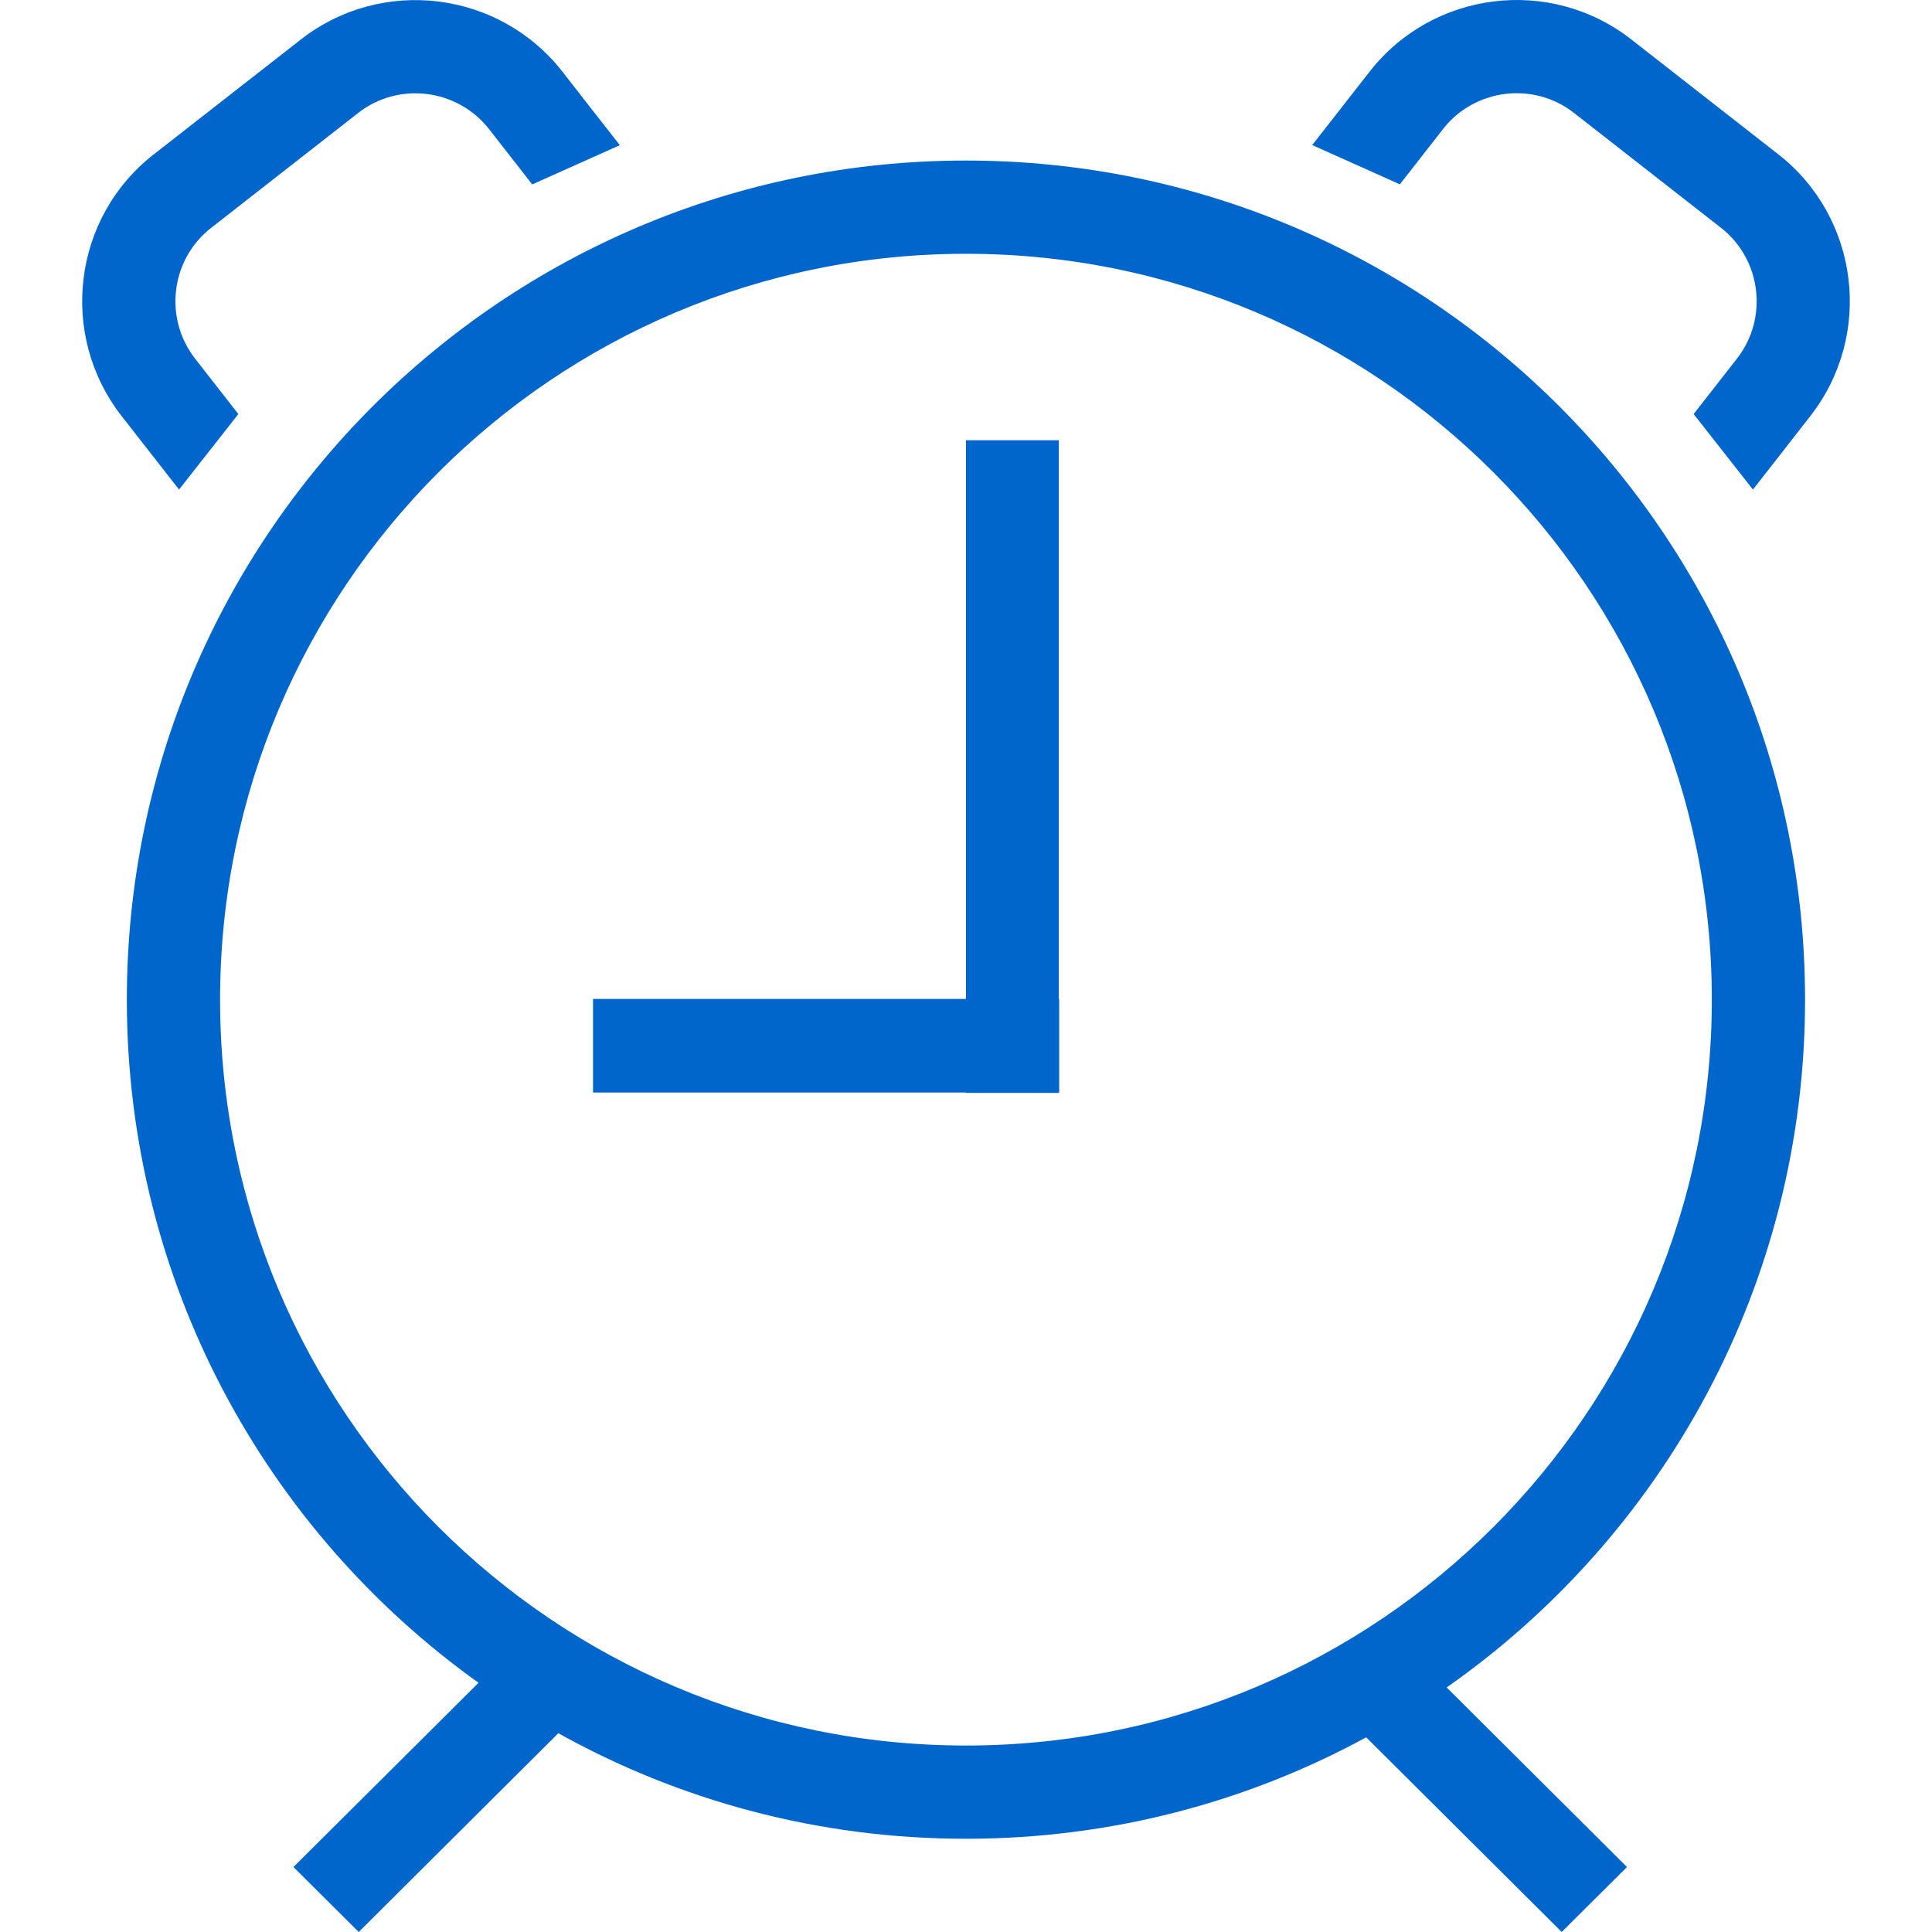
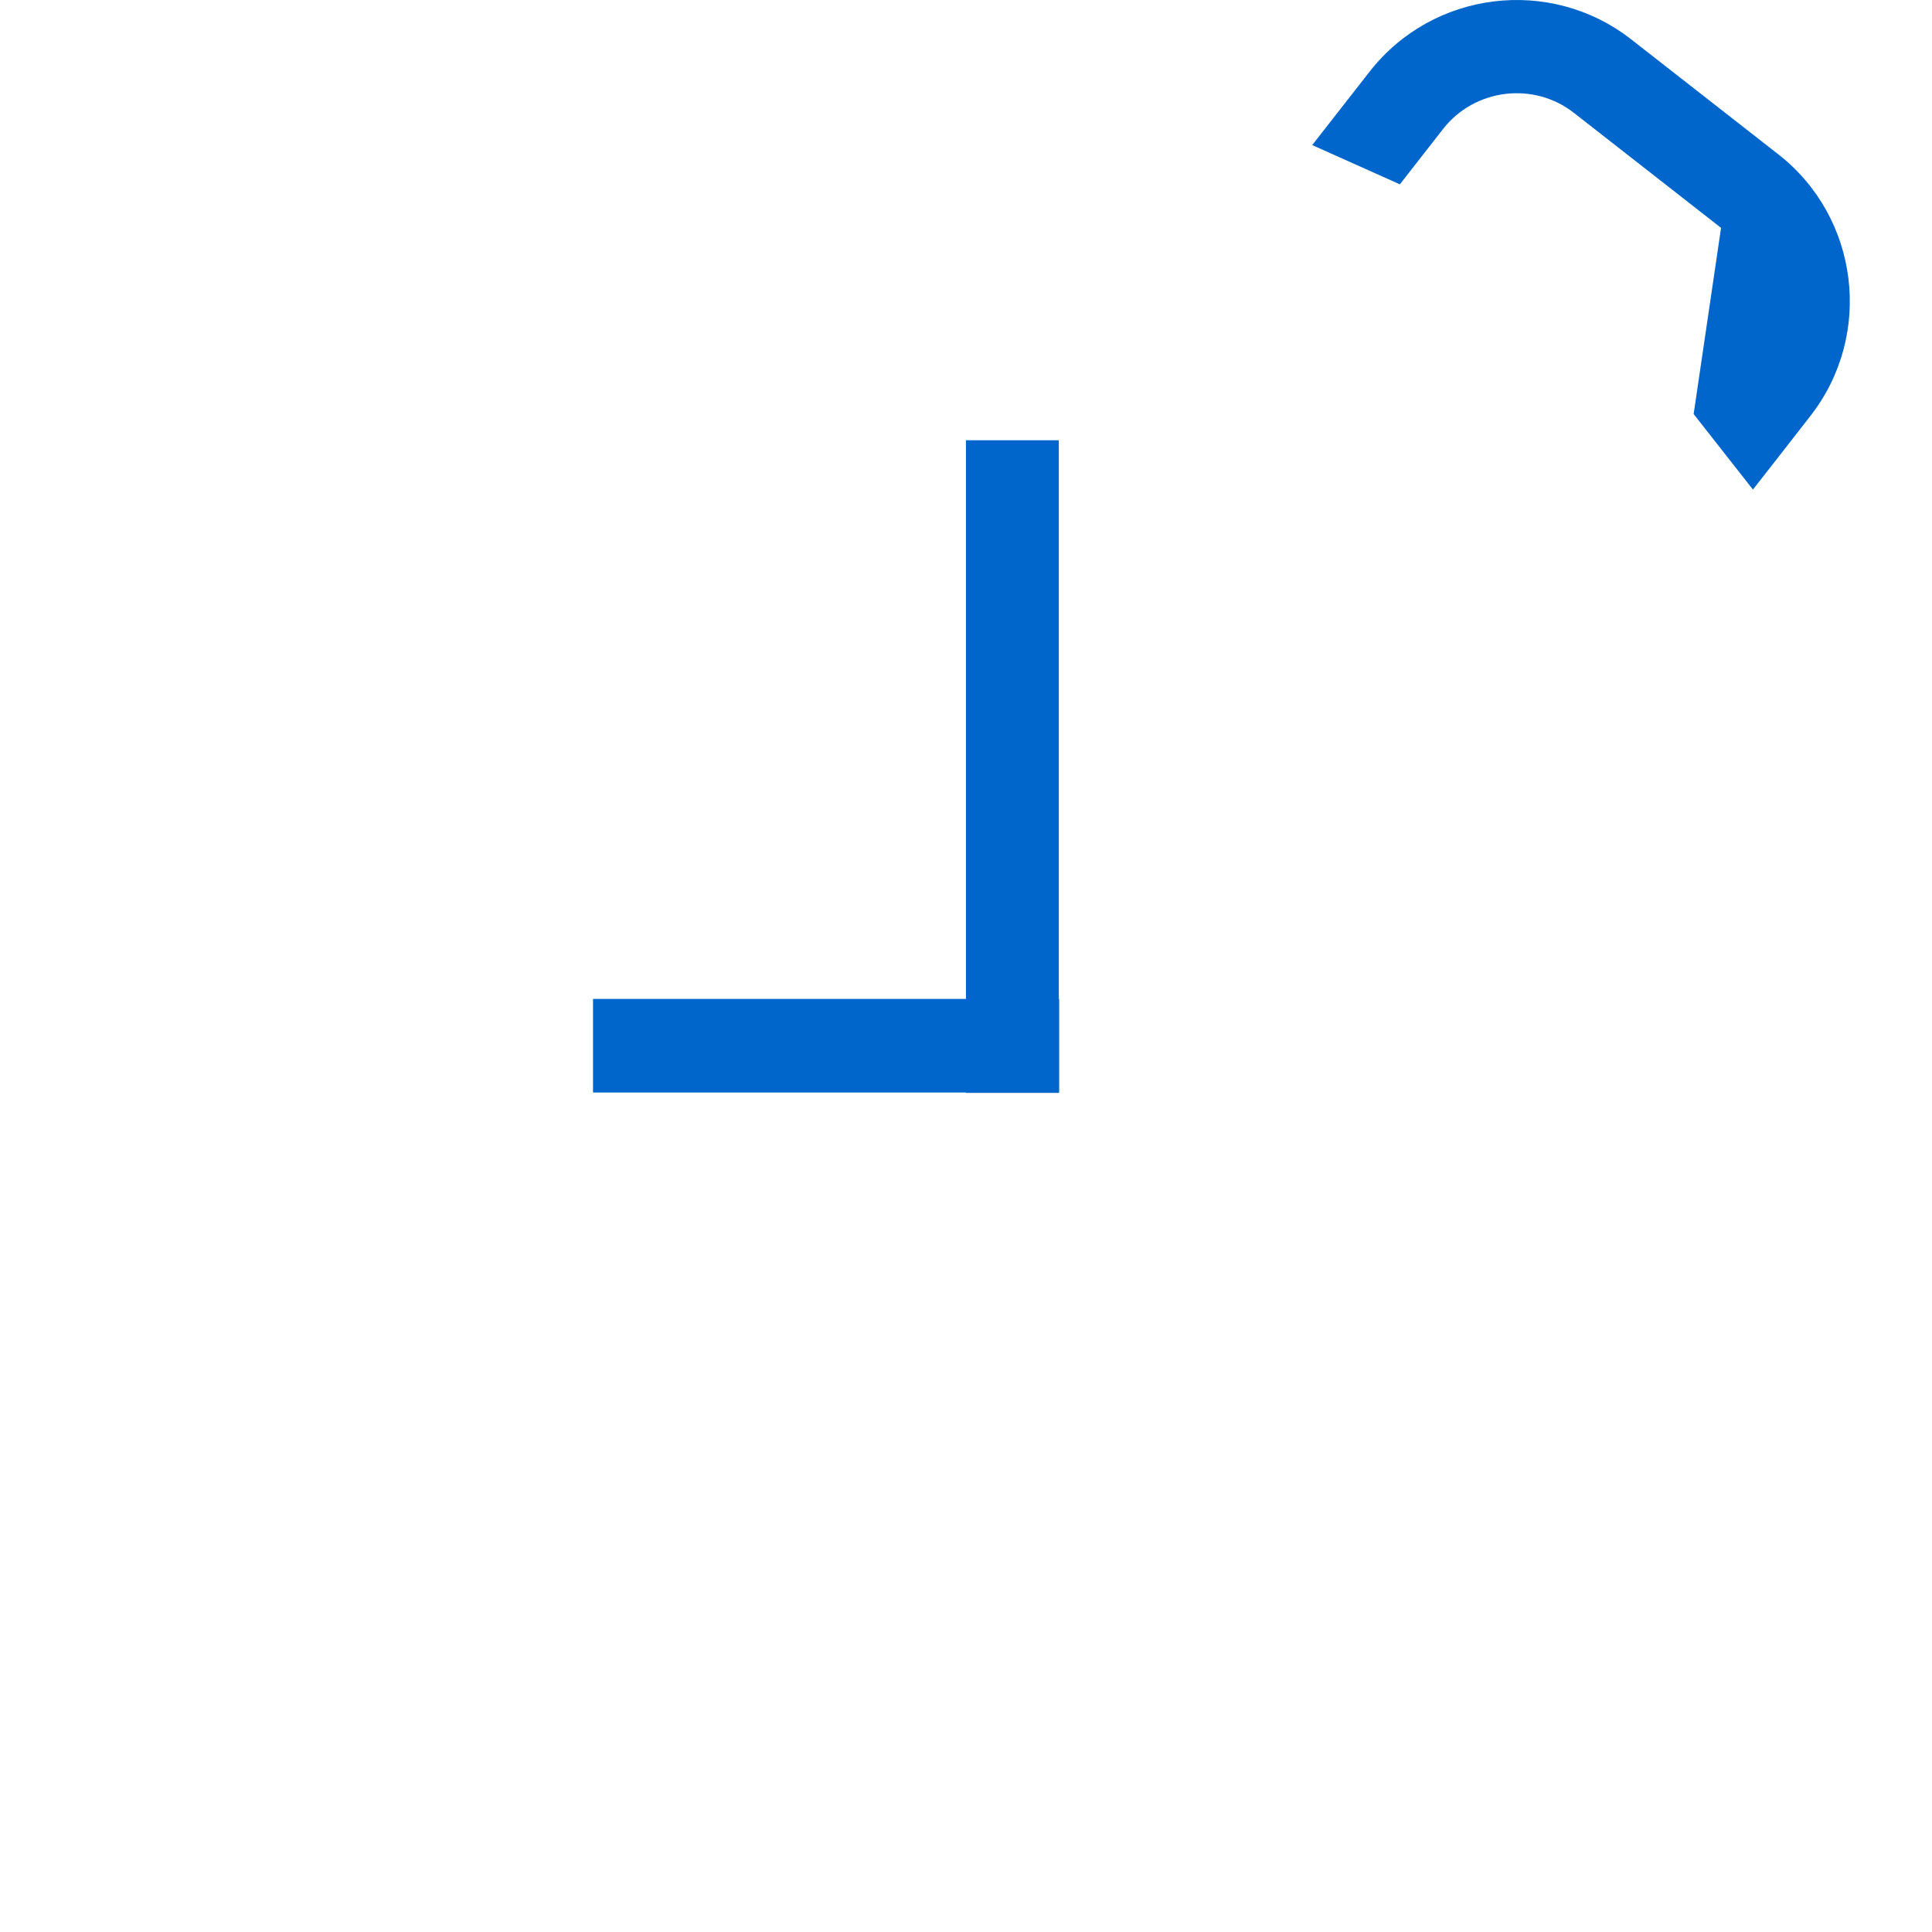
<svg xmlns="http://www.w3.org/2000/svg" version="1.1" id="Capa_1" x="0px" y="0px" width="668.91px" height="668.91px" viewBox="0 0 668.91 668.91" style="enable-background:new 0 0 668.91 668.91;" xml:space="preserve">
  <g fill="#0066CC">
    <g>
-       <path d="M586.385,143.356l20.53,26.147l9.942-12.719l9.91-12.718c21.982-28.116,16.915-68.757-11.04-90.61l-50.971-39.833    c-28.083-21.918-68.725-16.818-90.578,11.201l-19.853,25.404l30.344,13.59l14.946-19.142    c10.942-14.009,31.312-16.527,45.289-5.617l50.97,39.834c13.945,10.911,16.463,31.279,5.488,45.289L586.385,143.356z" />
+       <path d="M586.385,143.356l20.53,26.147l9.942-12.719l9.91-12.718c21.982-28.116,16.915-68.757-11.04-90.61l-50.971-39.833    c-28.083-21.918-68.725-16.818-90.578,11.201l-19.853,25.404l30.344,13.59l14.946-19.142    c10.942-14.009,31.312-16.527,45.289-5.617l50.97,39.834L586.385,143.356z" />
      <polygon points="334.438,152.427 334.438,345.851 205.318,345.851 205.318,378.26 334.438,378.26 334.438,378.389     366.589,378.389 366.589,378.26 366.718,378.26 366.718,345.851 366.589,345.851 366.589,152.427   " />
-       <path d="M194.762,24.856C172.812-3.26,132.139-8.199,104.184,13.655L53.181,53.488c-28.083,21.918-32.926,62.591-11.04,90.61    l19.852,25.405l20.53-26.147l-14.946-19.142c-10.943-14.01-8.49-34.378,5.488-45.289l50.97-39.834    c13.945-10.911,34.314-8.393,45.289,5.617l14.946,19.142l30.343-13.59l-9.942-12.686L194.762,24.856z" />
-       <path d="M43.917,346.108c0,97.519,48.033,183.804,121.761,236.518l-64.076,63.785l22.596,22.499l69.112-68.821    c41.771,23.274,89.9,36.541,141.129,36.541c50.195,0,97.389-12.718,138.578-35.12l67.691,67.4l22.597-22.499l-62.43-62.172    c75.019-52.52,124.085-139.611,124.085-238.131c0-160.465-130.058-290.522-290.521-290.522    C174.006,55.586,43.917,185.676,43.917,346.108z M592.68,346.108c0,142.614-115.628,258.242-258.241,258.242    c-142.614,0-258.242-115.628-258.242-258.242c0-142.614,115.628-258.242,258.242-258.242    C477.052,87.867,592.68,203.495,592.68,346.108z" />
    </g>
  </g>
  <g>
</g>
  <g>
</g>
  <g>
</g>
  <g>
</g>
  <g>
</g>
  <g>
</g>
  <g>
</g>
  <g>
</g>
  <g>
</g>
  <g>
</g>
  <g>
</g>
  <g>
</g>
  <g>
</g>
  <g>
</g>
  <g>
</g>
</svg>